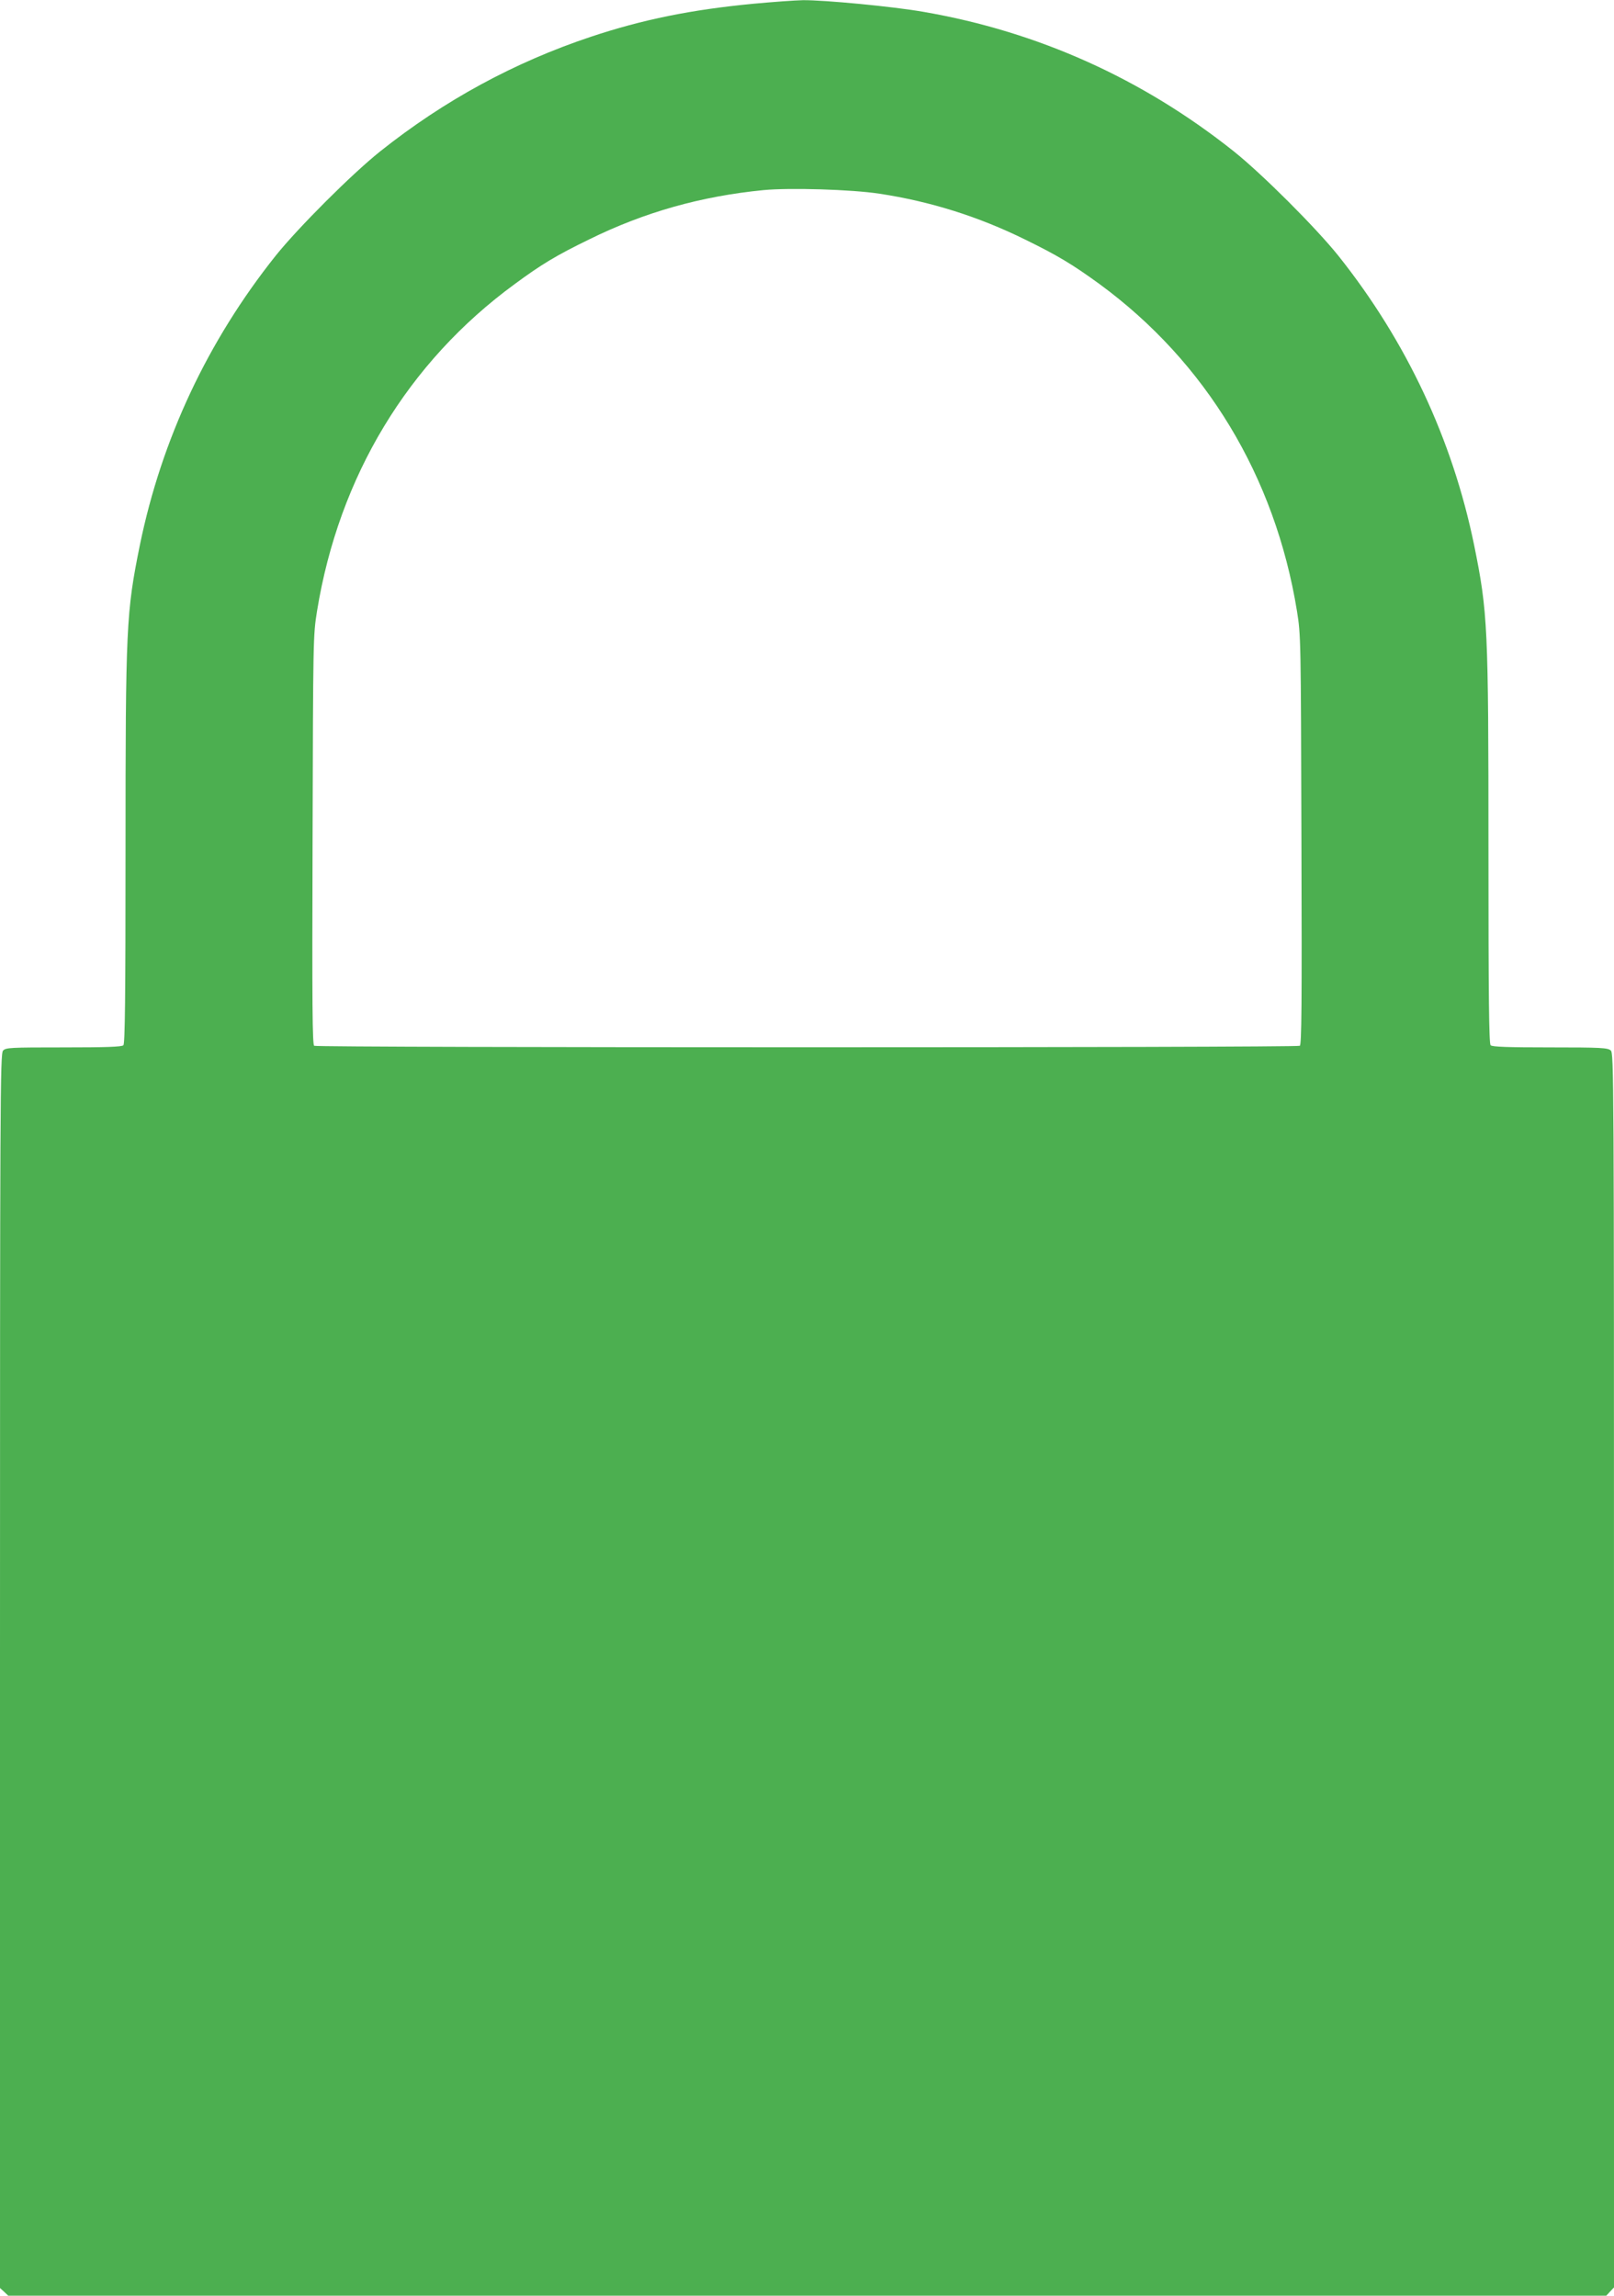
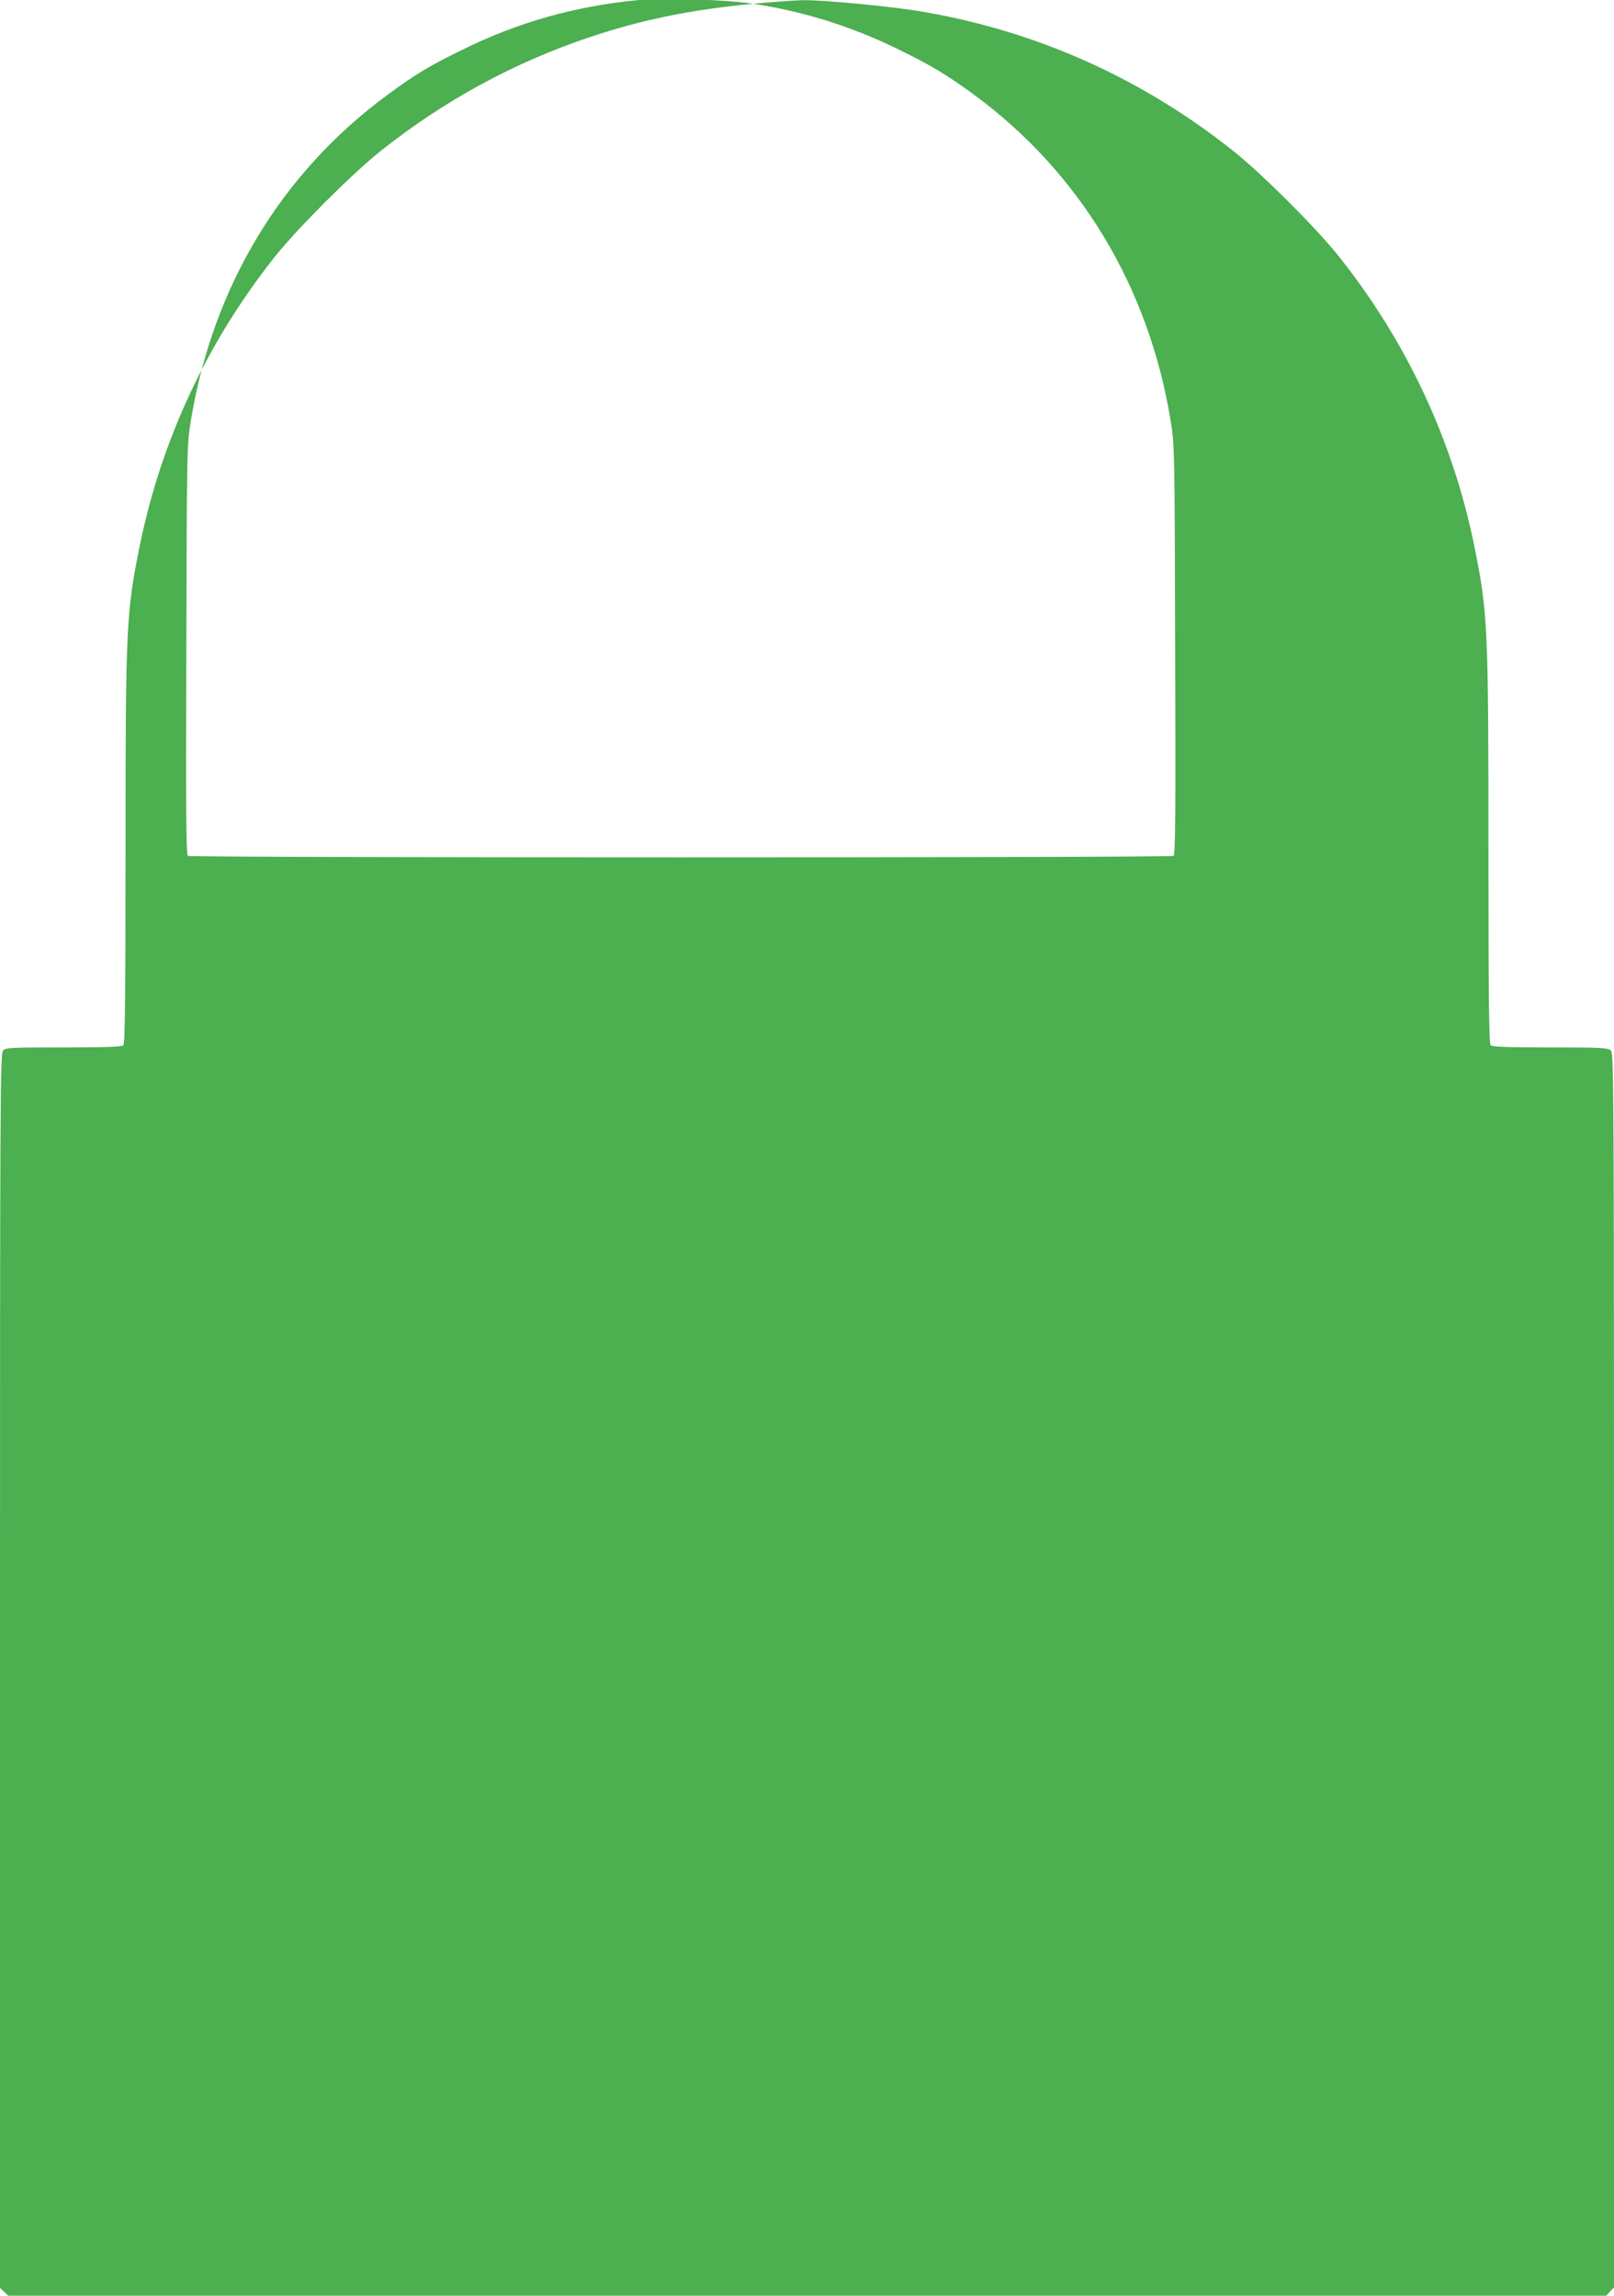
<svg xmlns="http://www.w3.org/2000/svg" version="1.0" width="900pt" height="1280pt" viewBox="0 0 900 1280" preserveAspectRatio="xMidYMid meet">
  <g transform="translate(0,1280) scale(0.1,-0.1)" fill="#4caf50" stroke="none">
-     <path d="M4200 12779 c-346 -33 -617 -88 -905 -184 -426 -142 -817 -354 -1175 -639 -159 -127 -457 -425 -583 -582 -380 -477 -636 -1024 -757 -1613 -76 -375 -80 -451 -80 -1701 0 -824 -3 -1079 -12 -1088 -9 -9 -97 -12 -333 -12 -299 0 -323 -1 -338 -18 -16 -17 -17 -272 -17 -3459 l0 -3440 23 -21 23 -22 4455 0 4456 0 21 23 22 23 0 3441 c0 3320 -1 3440 -18 3456 -17 15 -55 17 -338 17 -236 0 -323 3 -332 12 -9 9 -12 264 -12 1088 0 1250 -4 1326 -80 1701 -121 589 -377 1136 -757 1613 -126 157 -424 455 -583 582 -510 406 -1093 668 -1731 778 -171 30 -553 66 -671 65 -46 -1 -171 -10 -278 -20z m704 -1059 c283 -43 551 -127 811 -255 182 -89 265 -139 415 -248 594 -435 980 -1074 1102 -1823 22 -137 22 -154 25 -1278 3 -924 1 -1141 -9 -1147 -17 -11 -5479 -11 -5496 0 -10 6 -12 223 -9 1147 3 1124 3 1141 25 1278 122 749 506 1386 1102 1822 149 110 232 160 415 249 308 152 625 241 972 275 146 14 490 4 647 -20z" />
+     <path d="M4200 12779 c-346 -33 -617 -88 -905 -184 -426 -142 -817 -354 -1175 -639 -159 -127 -457 -425 -583 -582 -380 -477 -636 -1024 -757 -1613 -76 -375 -80 -451 -80 -1701 0 -824 -3 -1079 -12 -1088 -9 -9 -97 -12 -333 -12 -299 0 -323 -1 -338 -18 -16 -17 -17 -272 -17 -3459 l0 -3440 23 -21 23 -22 4455 0 4456 0 21 23 22 23 0 3441 c0 3320 -1 3440 -18 3456 -17 15 -55 17 -338 17 -236 0 -323 3 -332 12 -9 9 -12 264 -12 1088 0 1250 -4 1326 -80 1701 -121 589 -377 1136 -757 1613 -126 157 -424 455 -583 582 -510 406 -1093 668 -1731 778 -171 30 -553 66 -671 65 -46 -1 -171 -10 -278 -20z c283 -43 551 -127 811 -255 182 -89 265 -139 415 -248 594 -435 980 -1074 1102 -1823 22 -137 22 -154 25 -1278 3 -924 1 -1141 -9 -1147 -17 -11 -5479 -11 -5496 0 -10 6 -12 223 -9 1147 3 1124 3 1141 25 1278 122 749 506 1386 1102 1822 149 110 232 160 415 249 308 152 625 241 972 275 146 14 490 4 647 -20z" />
  </g>
</svg>